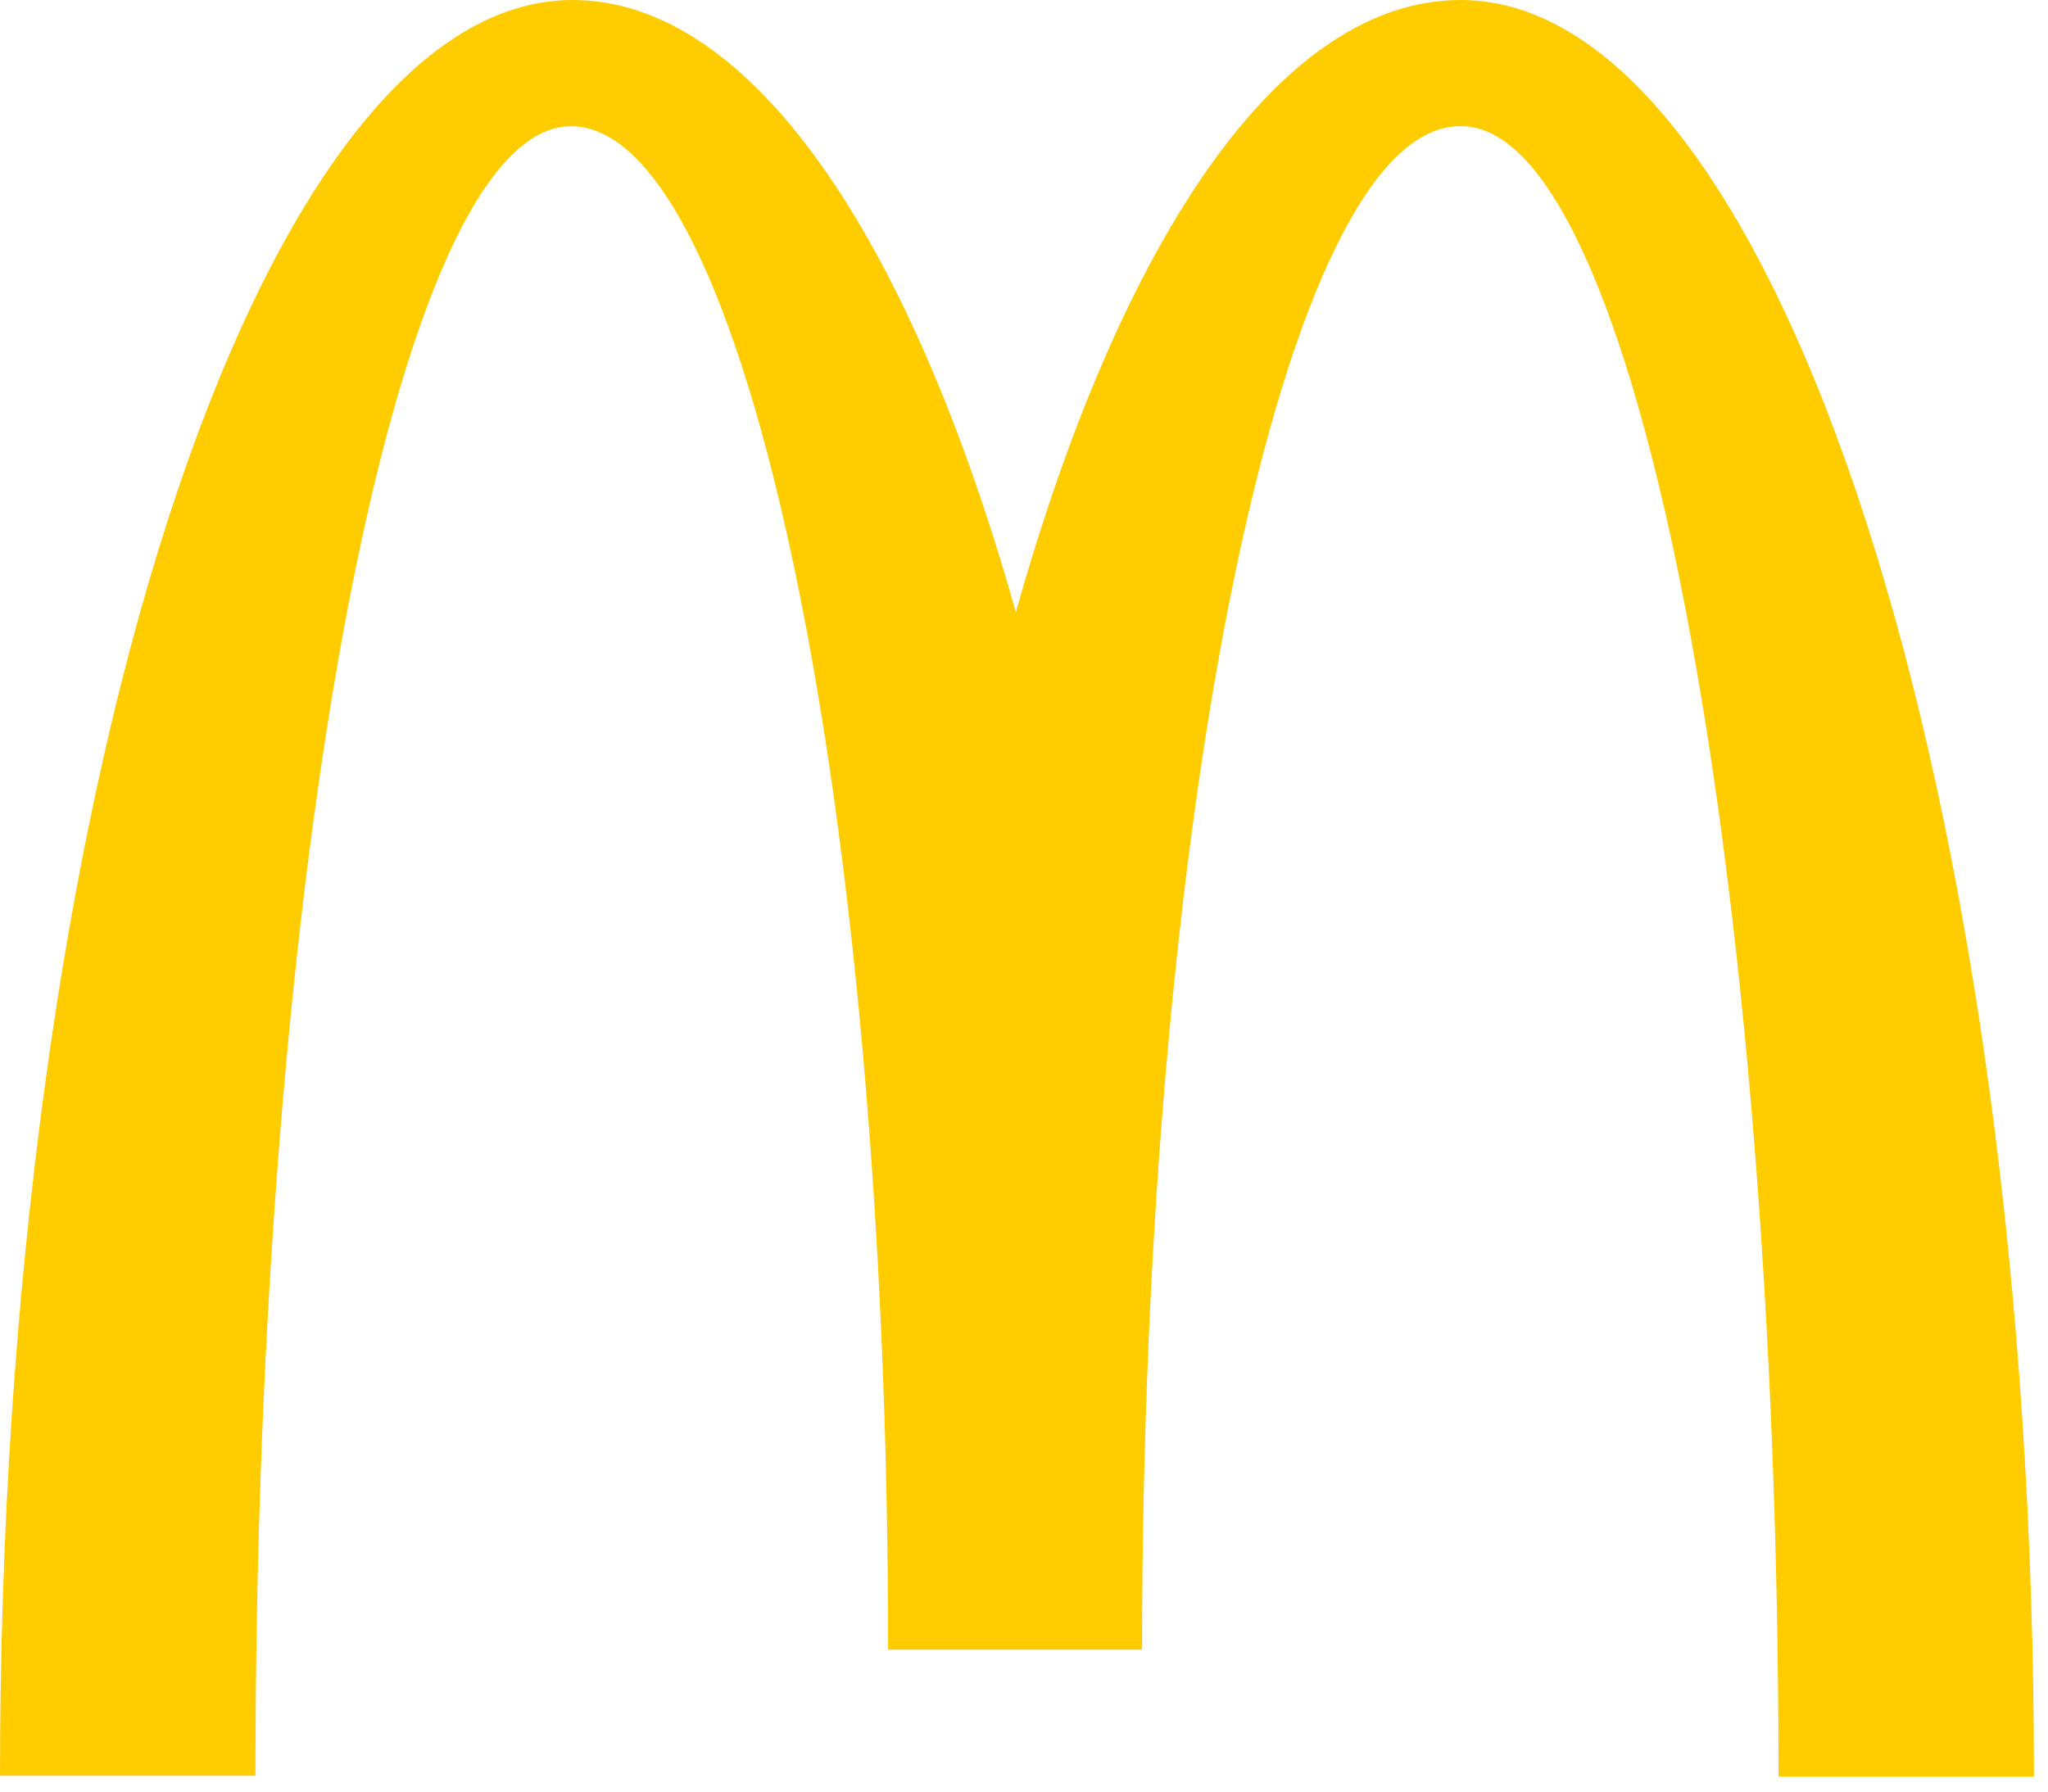
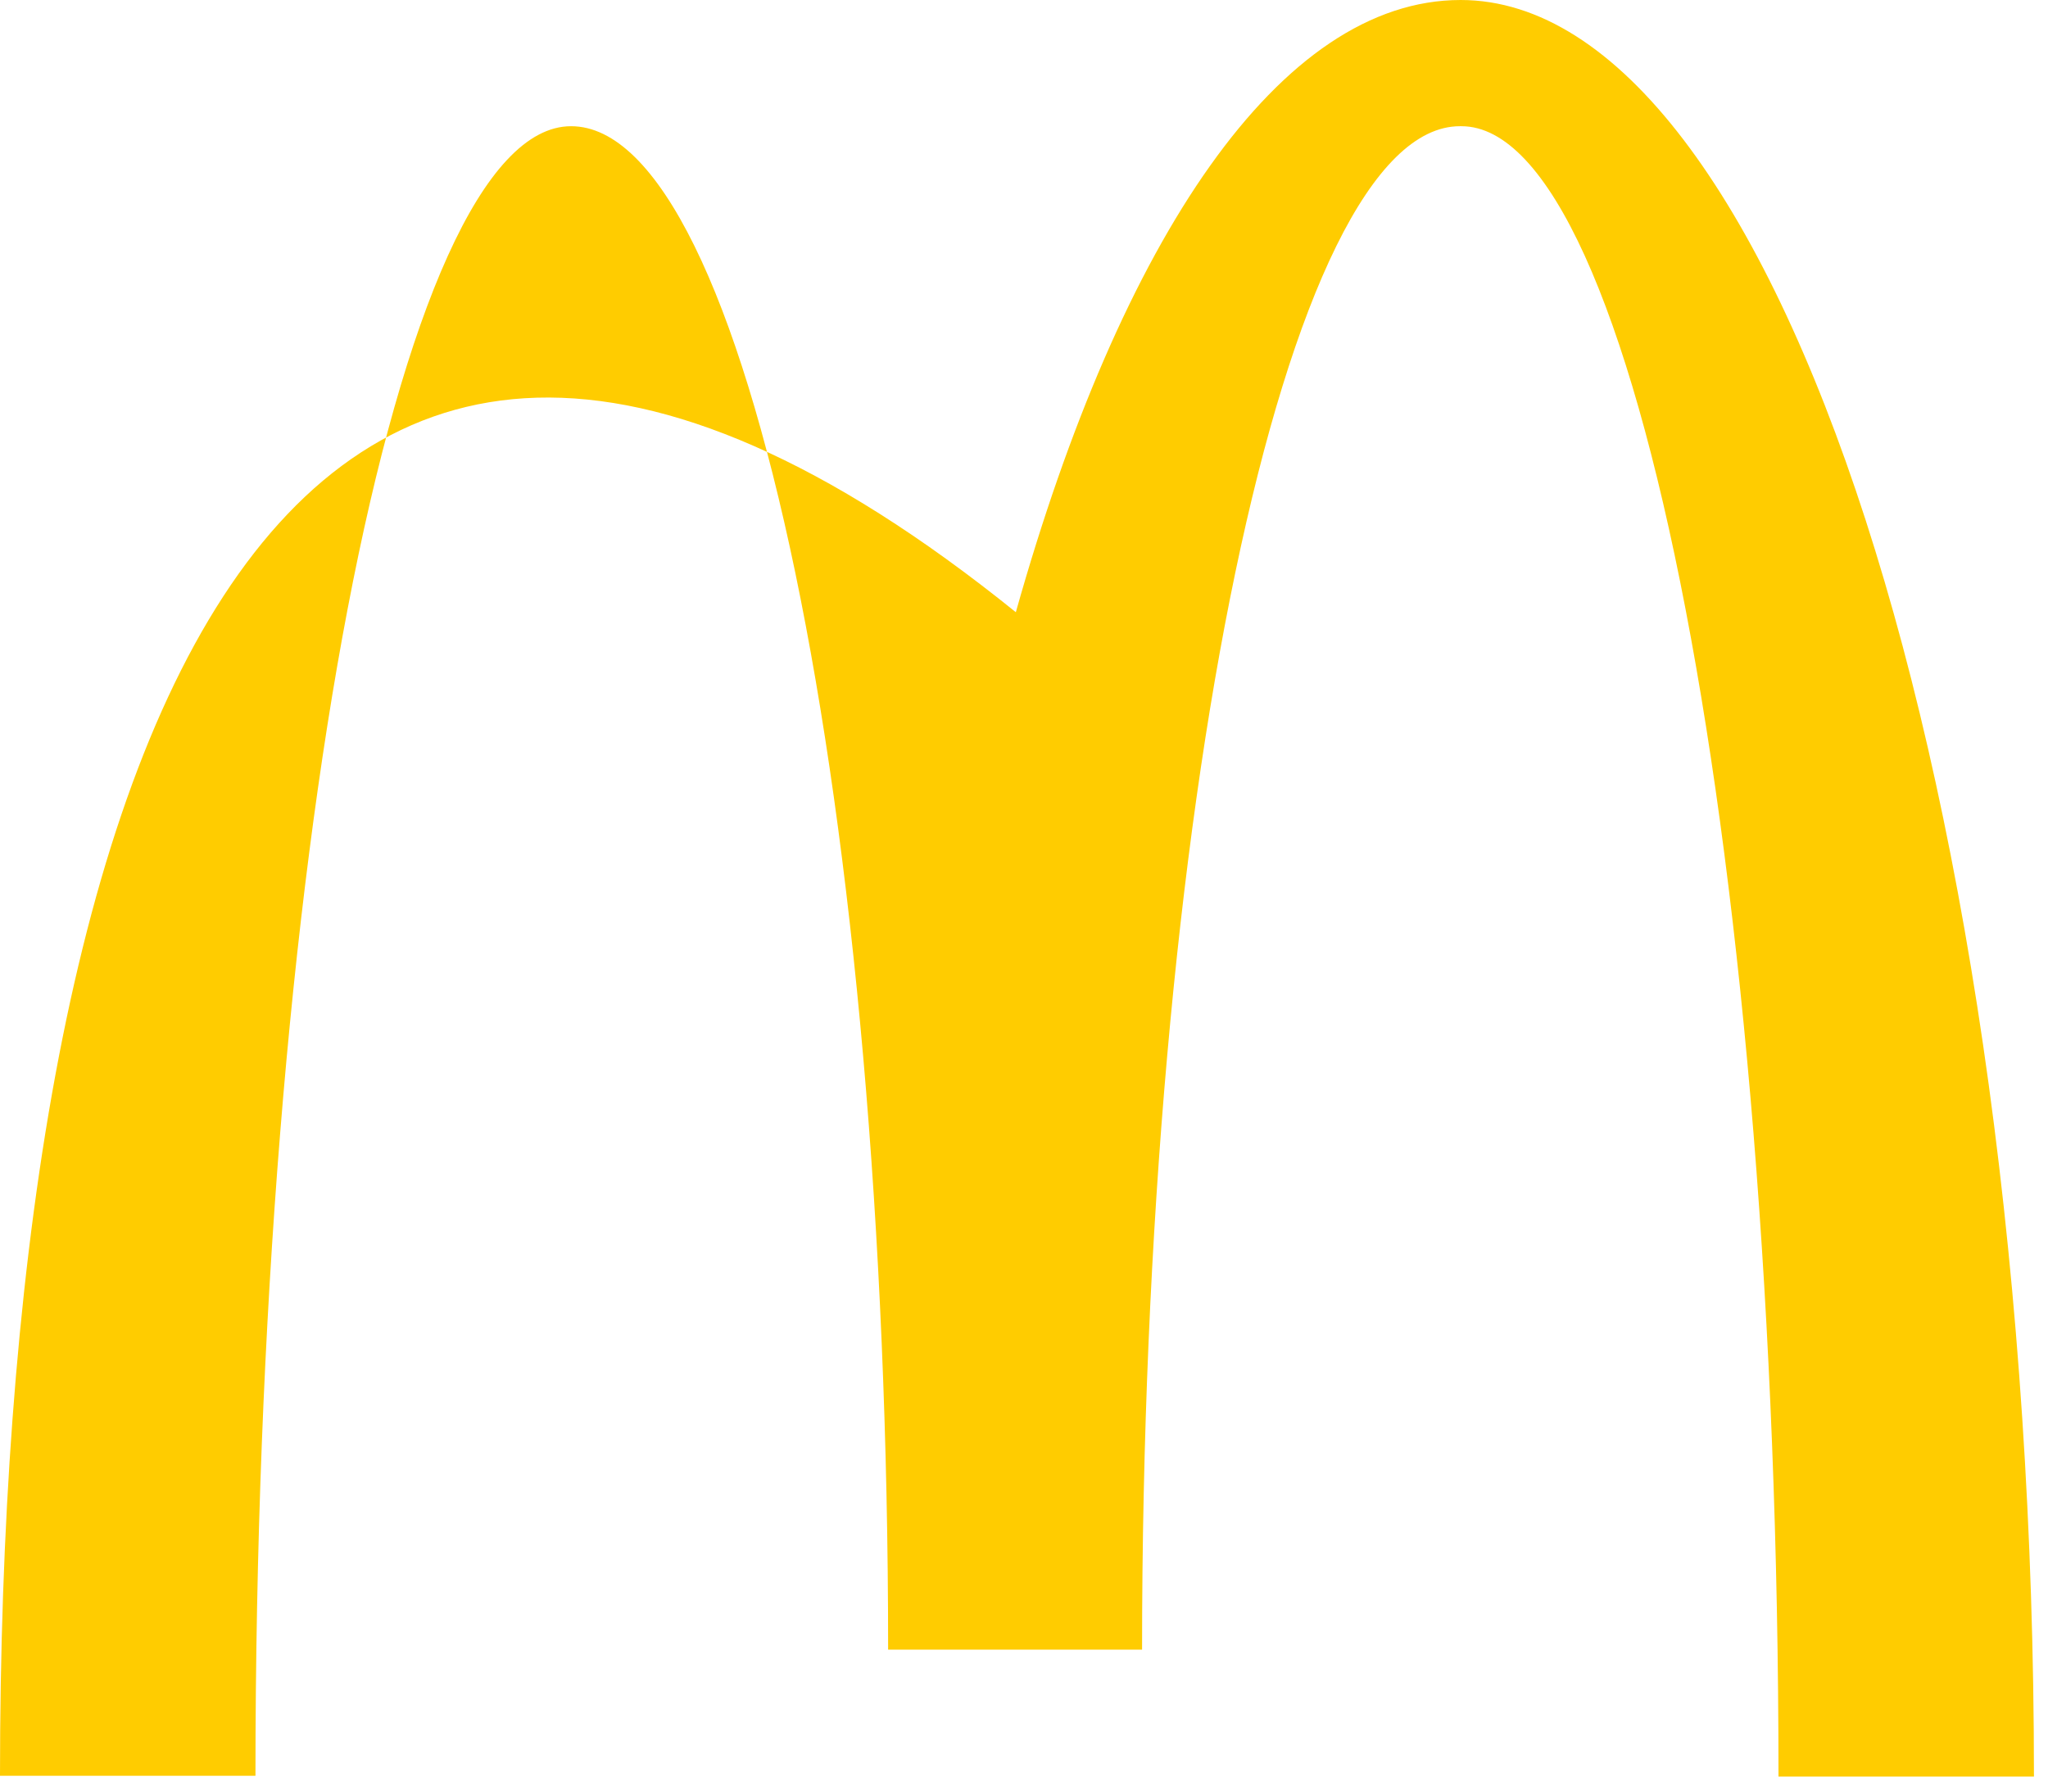
<svg xmlns="http://www.w3.org/2000/svg" width="72" height="63" viewBox="0 0 72 63" fill="none">
-   <path d="M51.377 4.438C57.532 4.438 62.525 30.404 62.525 62.472H71.506C71.506 27.947 62.445 0 51.351 0C45.011 0 39.411 8.374 35.713 21.528C32.015 8.374 26.415 0 20.128 0C9.034 0 0 27.921 0 62.445H8.981C8.981 30.377 13.921 4.438 20.076 4.438C26.23 4.438 31.223 28.423 31.223 58.008H40.151C40.151 28.423 45.17 4.438 51.325 4.438" fill="#FFCC00" />
+   <path d="M51.377 4.438C57.532 4.438 62.525 30.404 62.525 62.472H71.506C71.506 27.947 62.445 0 51.351 0C45.011 0 39.411 8.374 35.713 21.528C9.034 0 0 27.921 0 62.445H8.981C8.981 30.377 13.921 4.438 20.076 4.438C26.23 4.438 31.223 28.423 31.223 58.008H40.151C40.151 28.423 45.17 4.438 51.325 4.438" fill="#FFCC00" />
</svg>